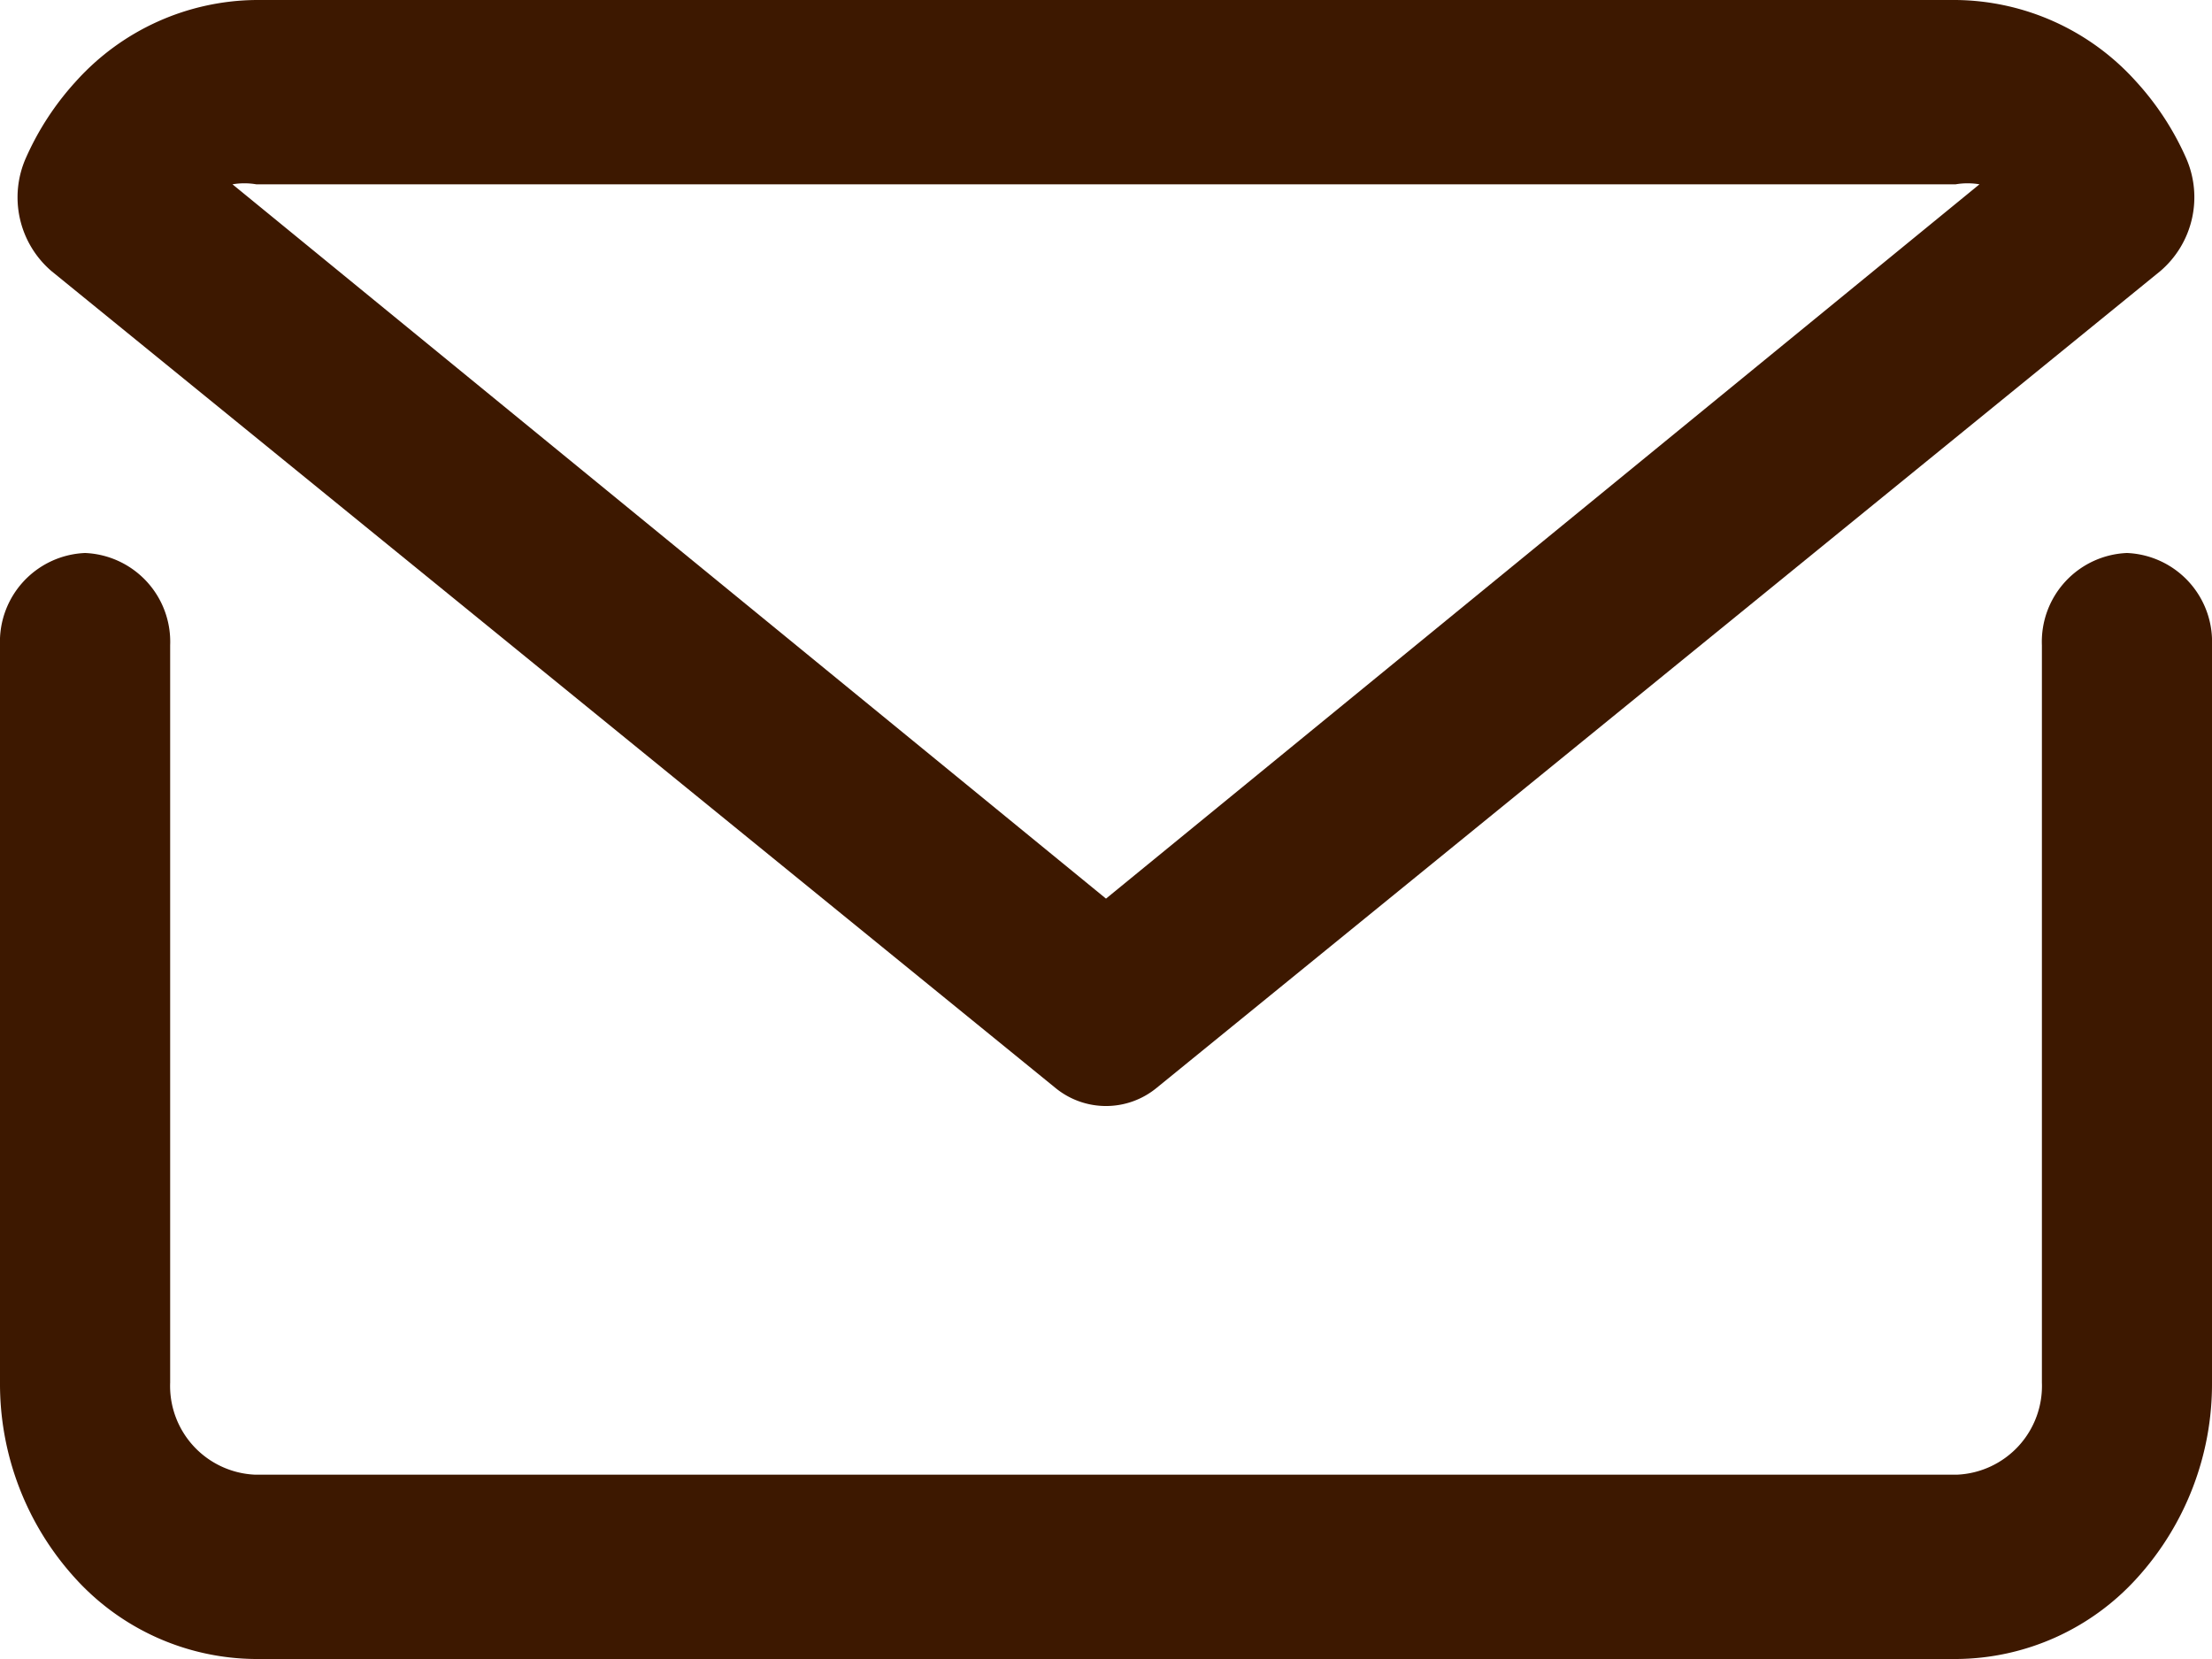
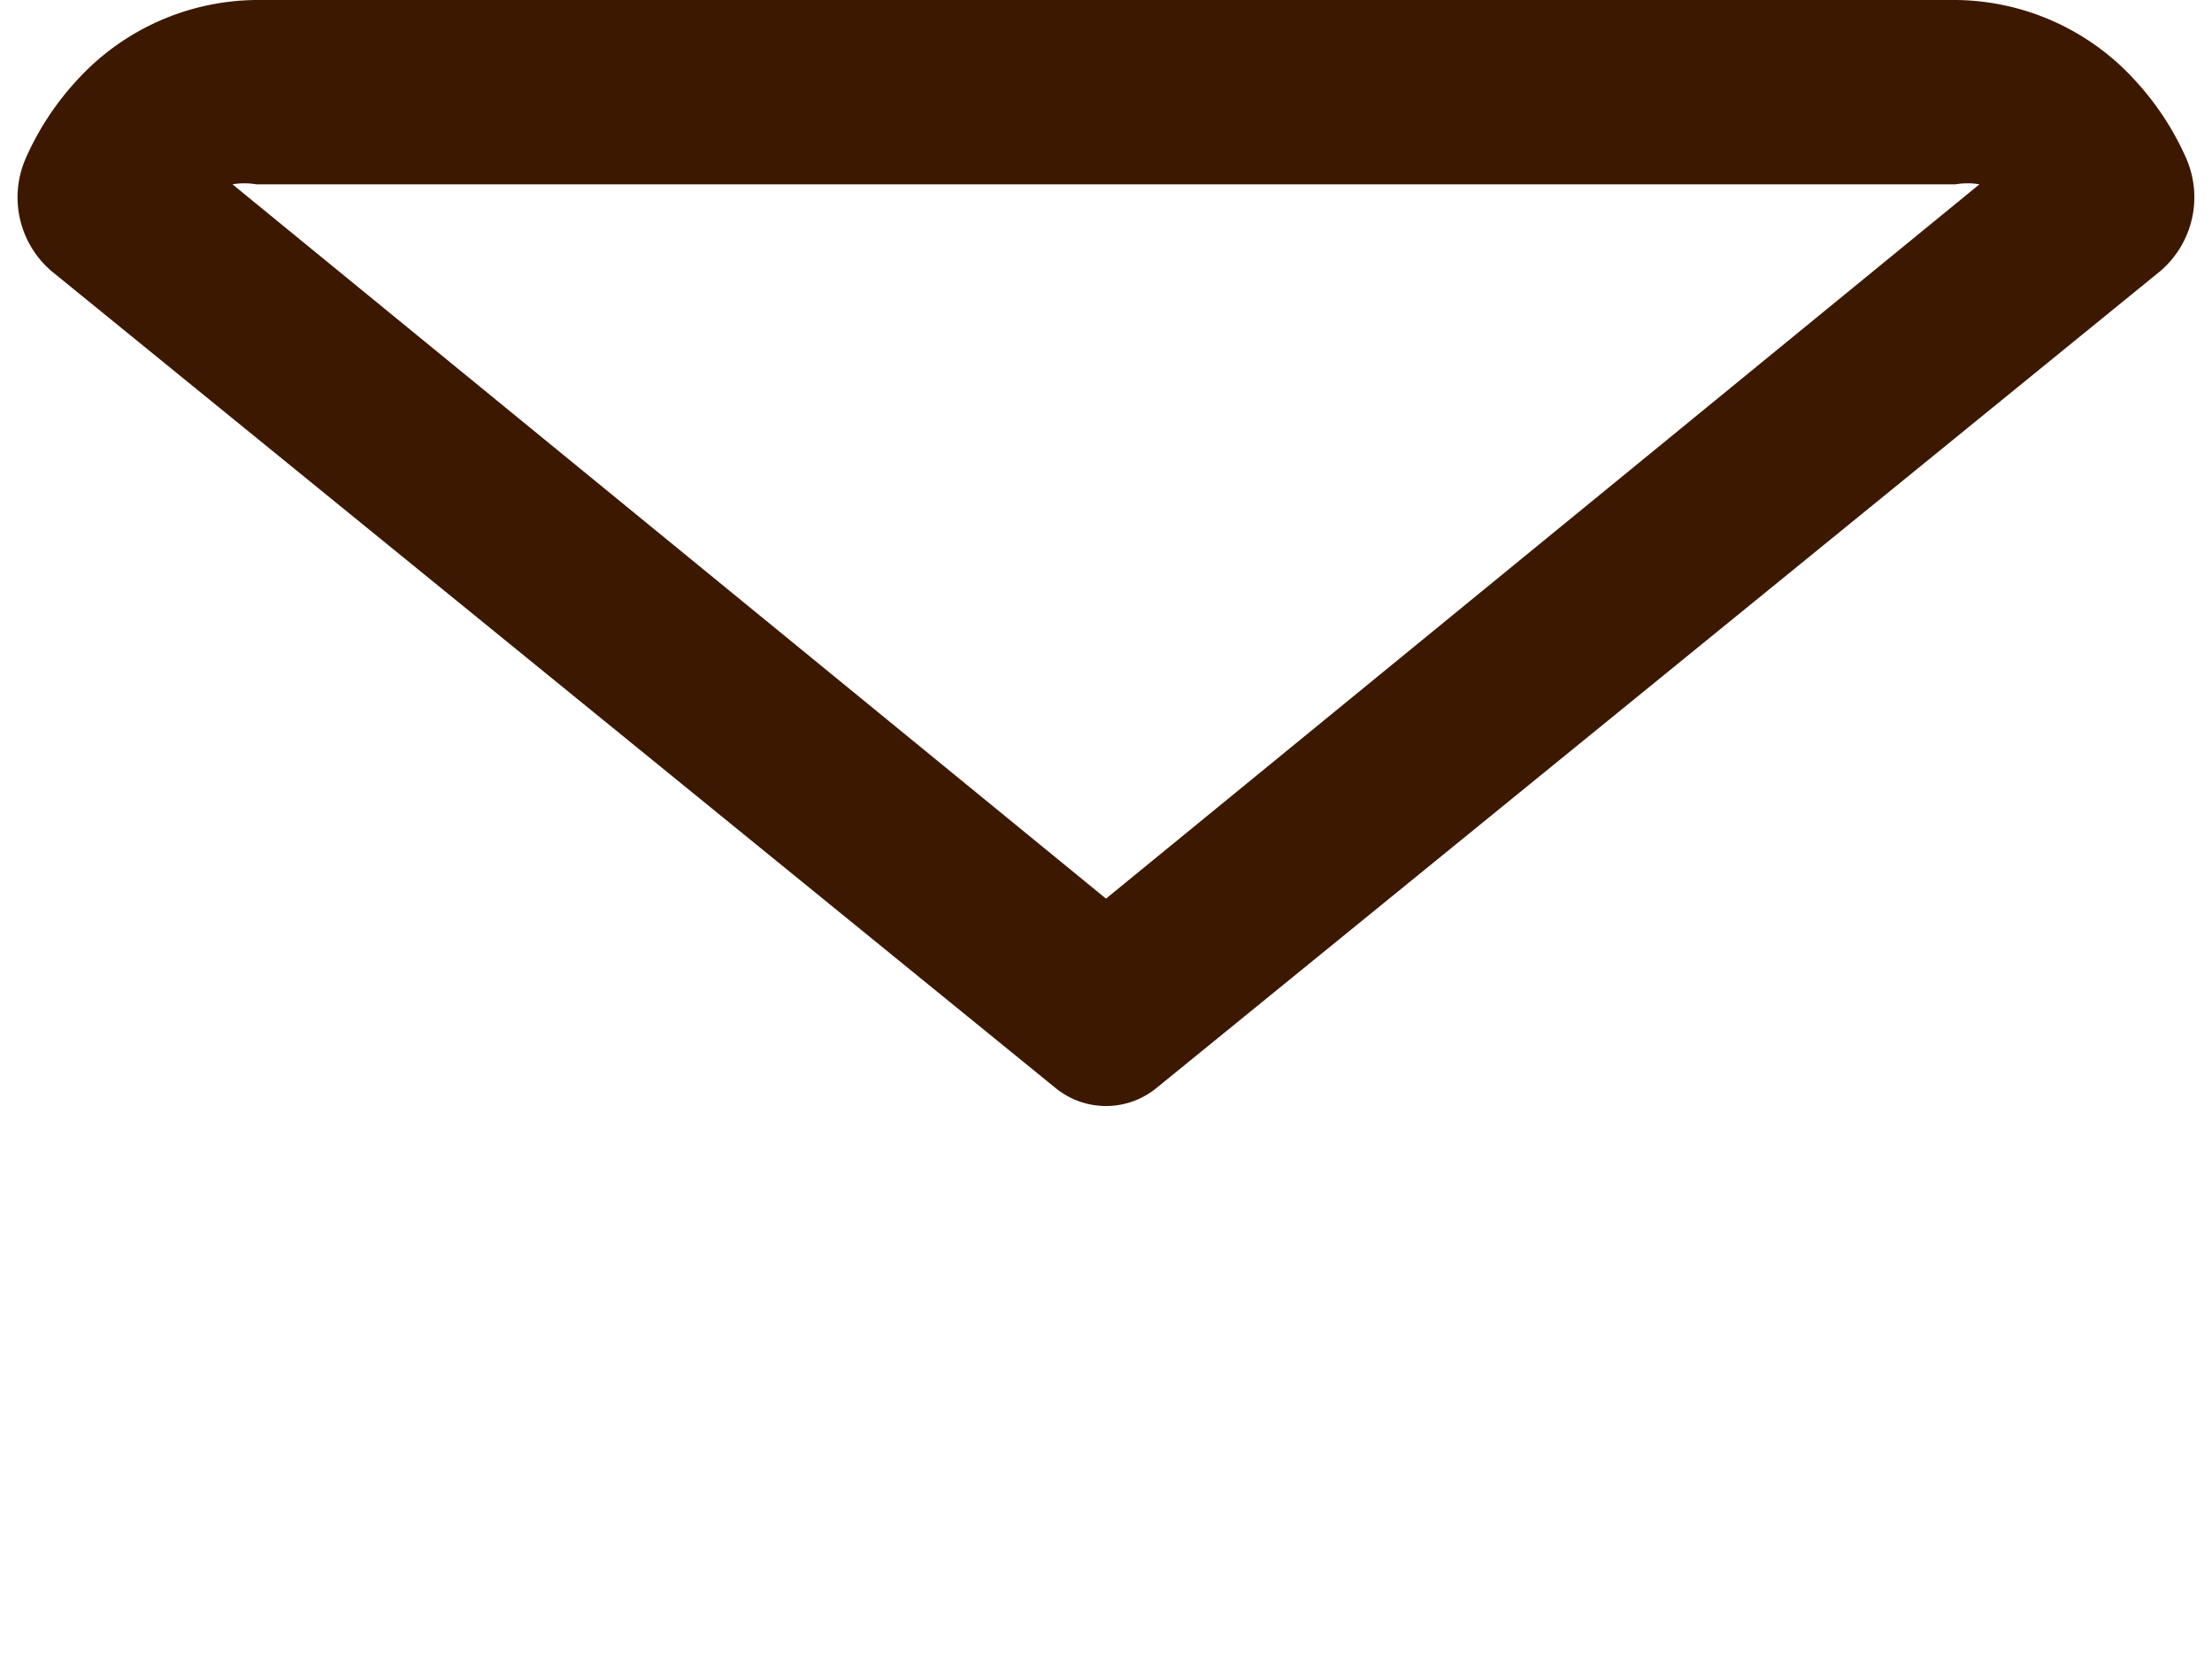
<svg xmlns="http://www.w3.org/2000/svg" width="40" height="30" viewBox="0 0 40 30">
  <g id="mail_email_e-mail_letter" data-name="mail email e-mail letter" transform="translate(-3 -7)">
-     <path id="パス_1247" data-name="パス 1247" d="M41.462,13a1.606,1.606,0,0,0-1.538,1.667V28a1.606,1.606,0,0,1-1.538,1.667H7.615A1.606,1.606,0,0,1,6.077,28V14.667A1.606,1.606,0,0,0,4.538,13,1.606,1.606,0,0,0,3,14.667V28a5.219,5.219,0,0,0,1.354,3.533A4.443,4.443,0,0,0,7.615,33H38.385a4.443,4.443,0,0,0,3.262-1.467A5.219,5.219,0,0,0,43,28V14.667A1.606,1.606,0,0,0,41.462,13Z" transform="translate(0 4)" fill="#3d1800" />
    <path id="パス_1248" data-name="パス 1248" d="M21.95,26.667a1.442,1.442,0,0,0,1.844,0L41.94,11.9A1.757,1.757,0,0,0,42.4,9.85a5.117,5.117,0,0,0-.907-1.383A4.435,4.435,0,0,0,38.237,7H7.507A4.435,4.435,0,0,0,4.249,8.467,5.117,5.117,0,0,0,3.343,9.85,1.757,1.757,0,0,0,3.8,11.9ZM7.507,10.333H38.237a1.276,1.276,0,0,1,.43,0L22.872,23.25,7.076,10.333a1.276,1.276,0,0,1,.43,0Z" transform="translate(0.128 0)" fill="#3d1800" />
  </g>
</svg>